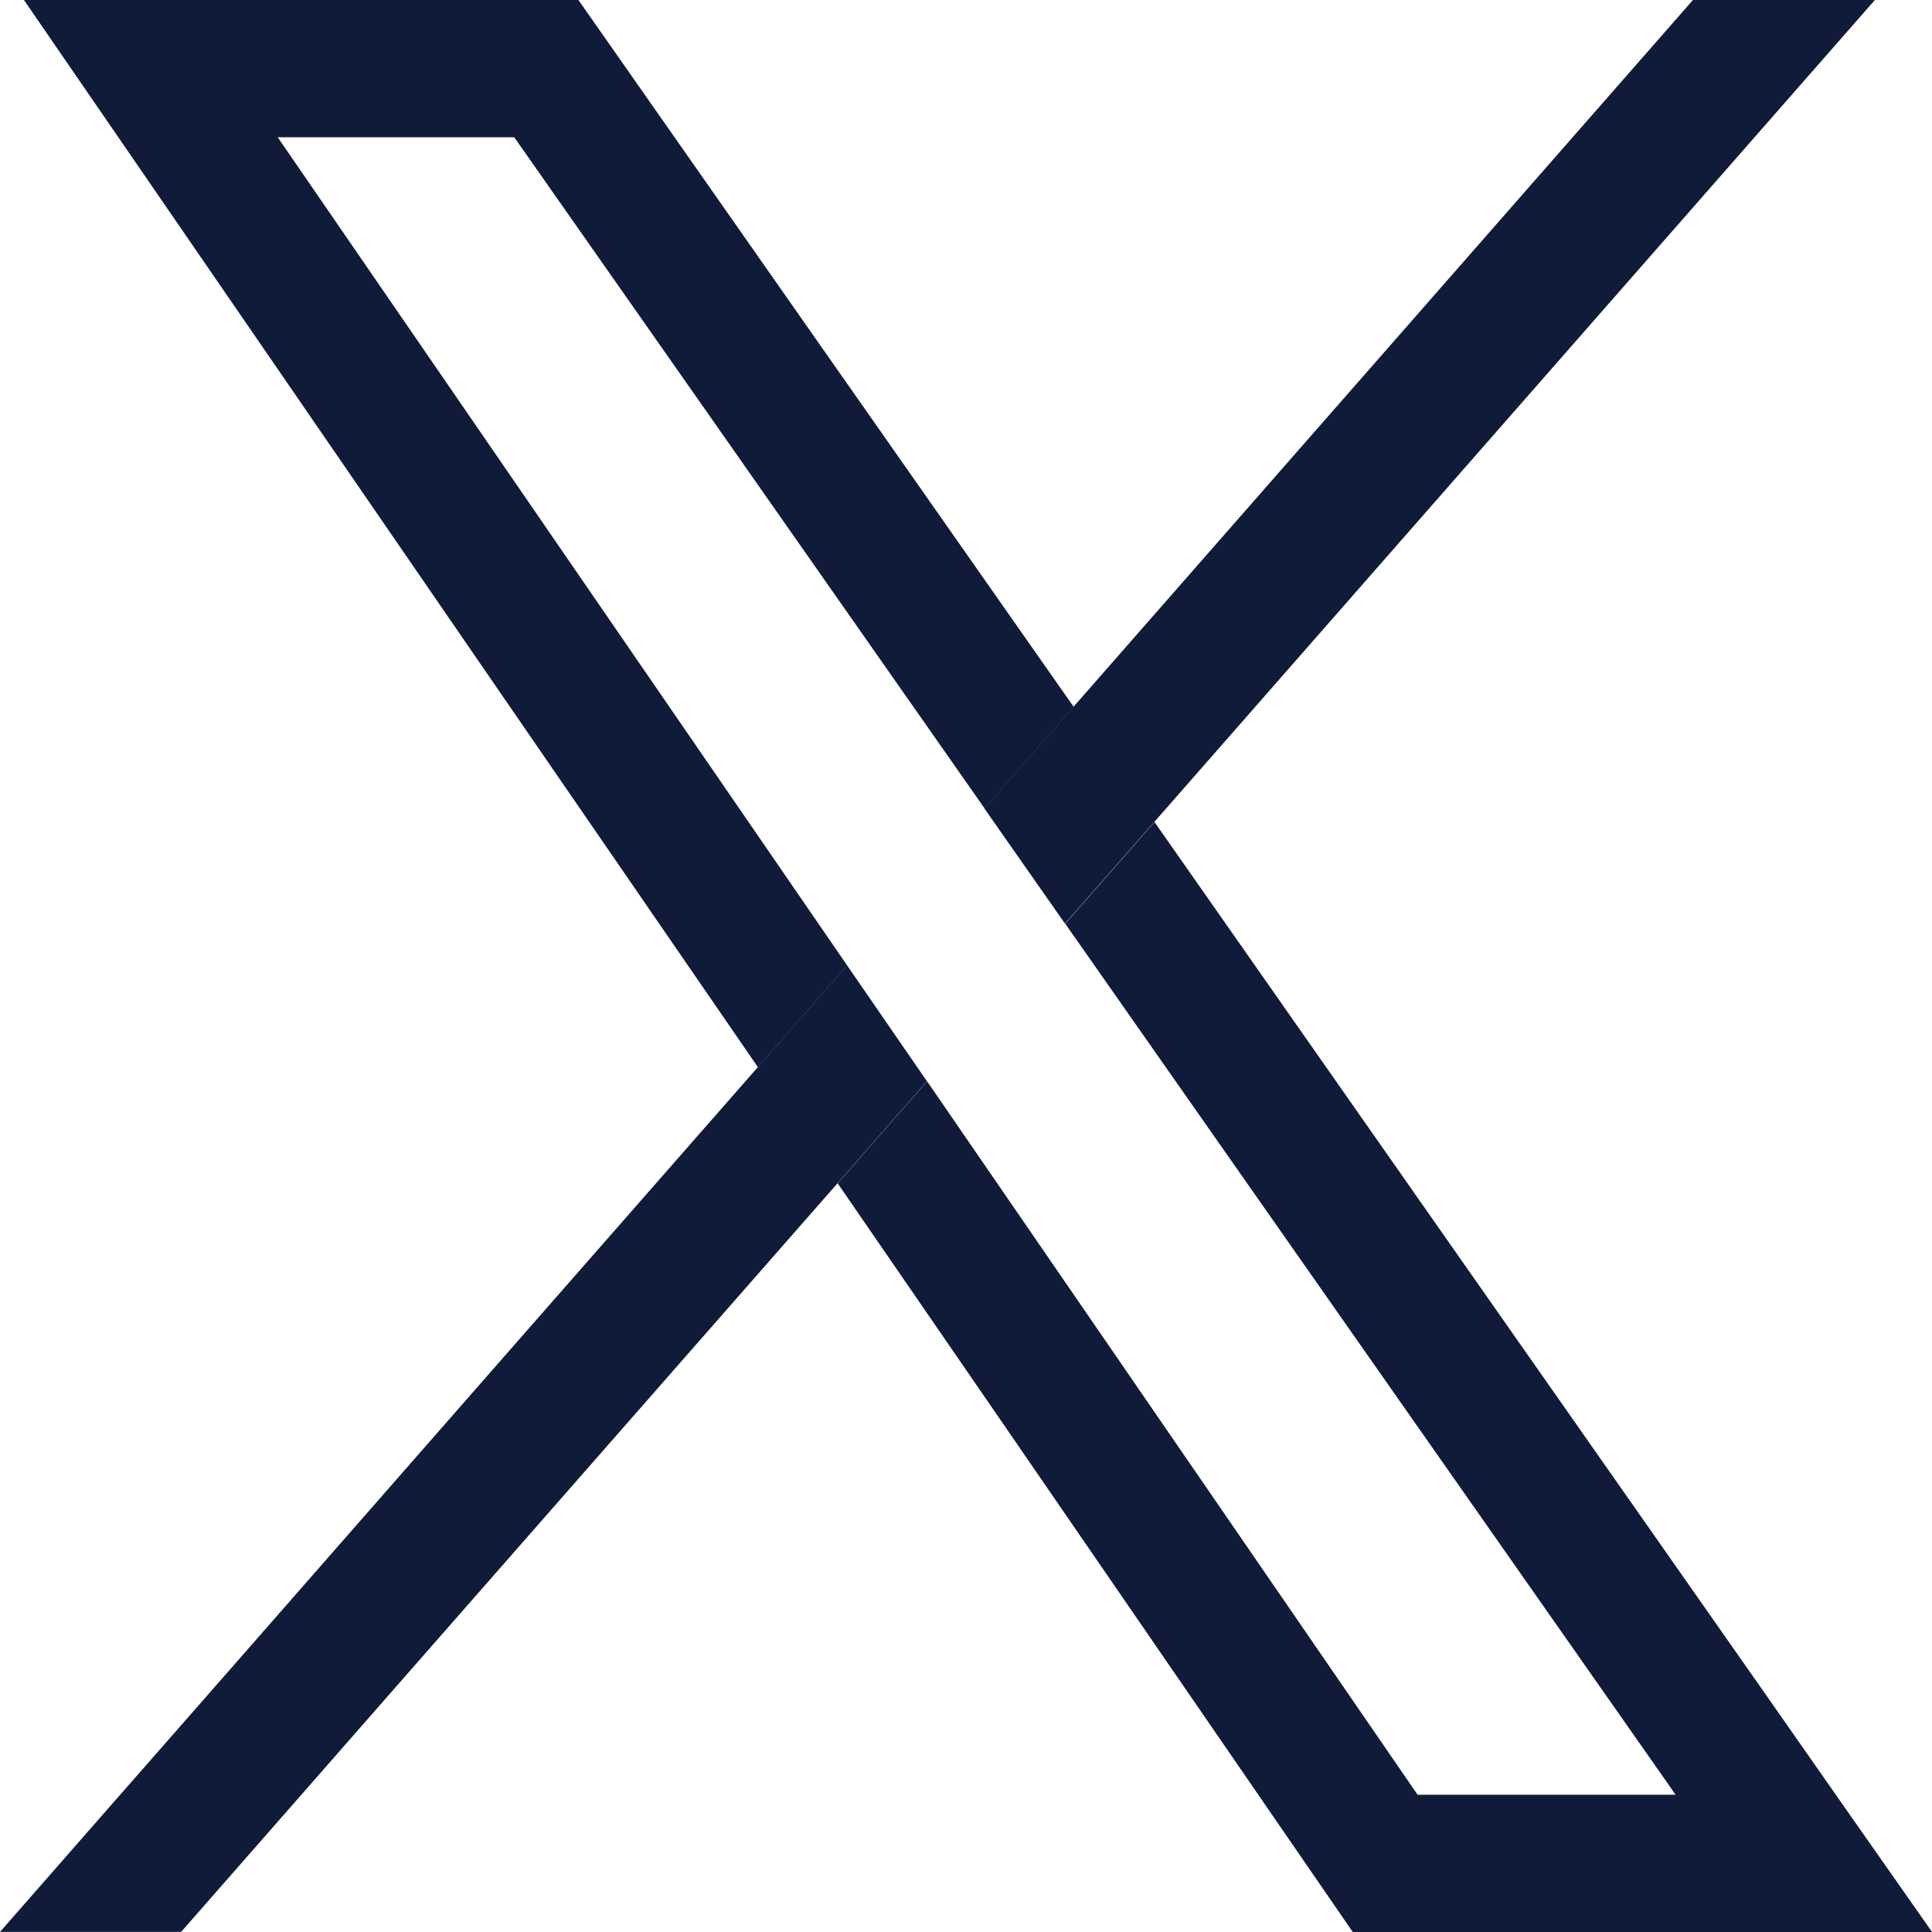
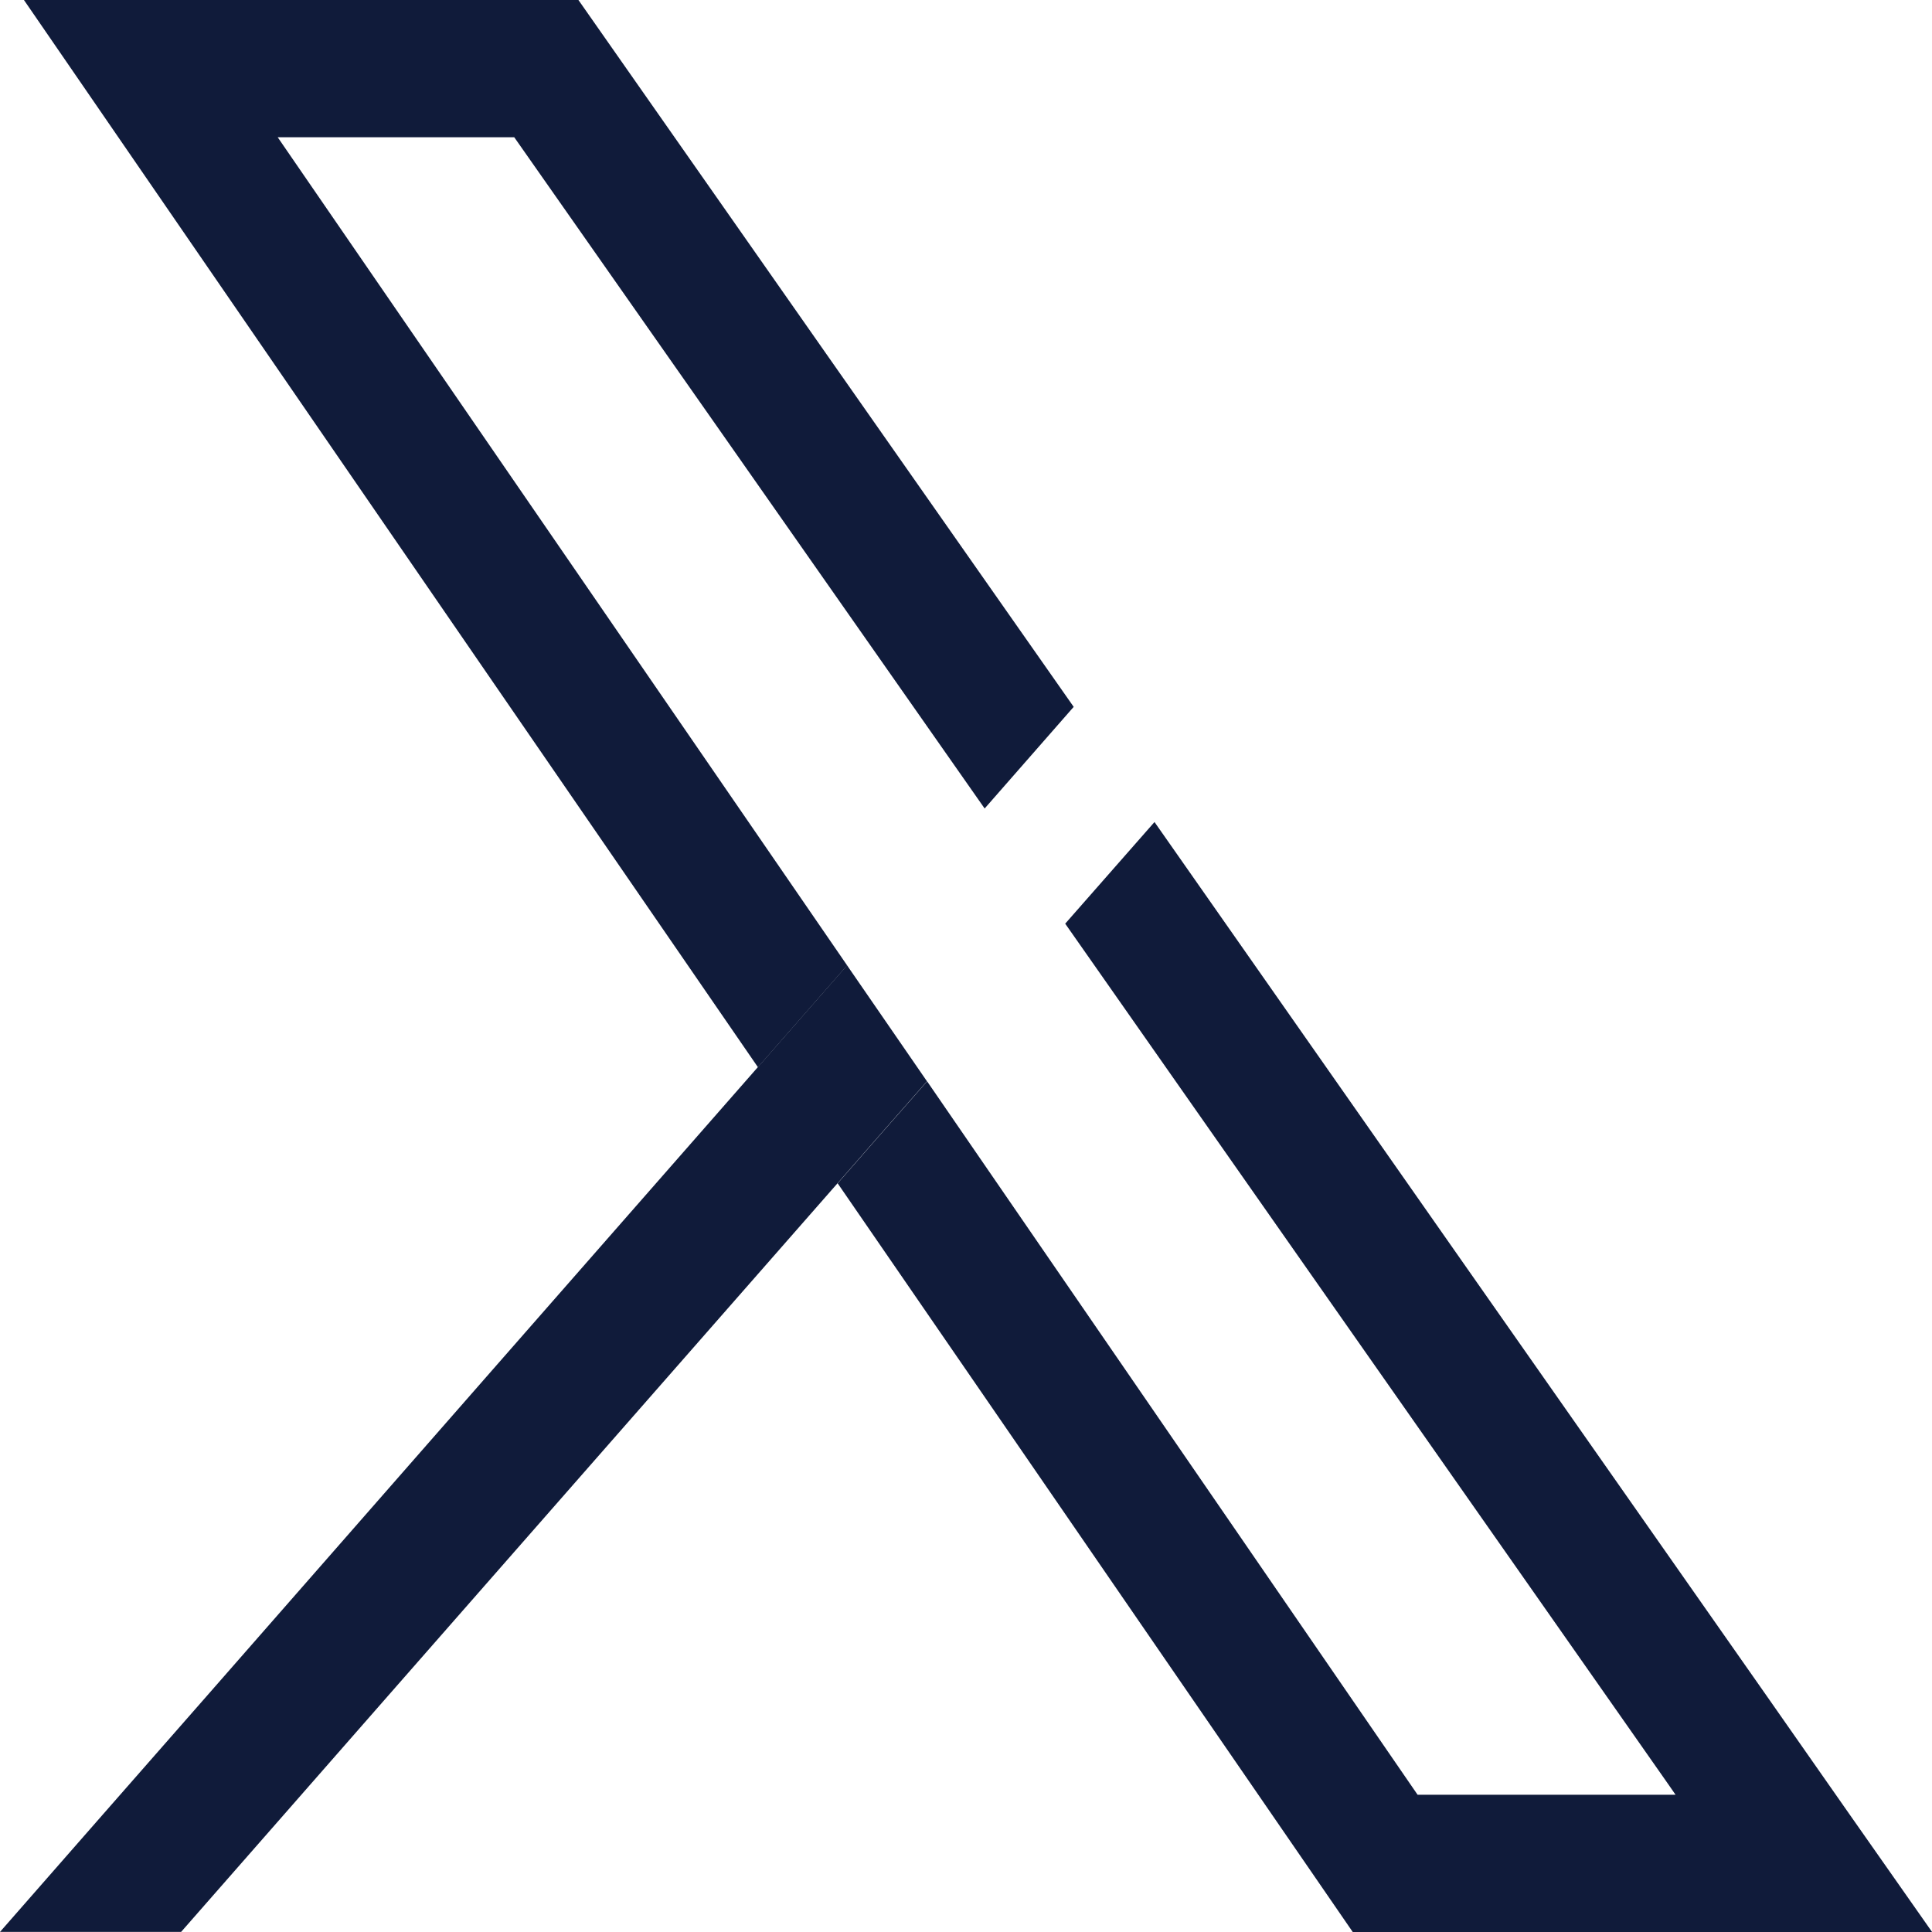
<svg xmlns="http://www.w3.org/2000/svg" width="23" height="23" viewBox="0 0 23 23" fill="none">
  <g clip-path="url(#clip0_1_18803)">
    <path d="M21.038 20.198C18.606 16.728 16.174 13.258 13.744 9.786C13.388 10.19 13.035 10.592 12.681 10.996C15.059 14.391 17.439 17.786 19.817 21.179C19.86 21.242 19.904 21.302 19.947 21.366H16.876L11.037 12.873C10.681 13.277 10.325 13.683 9.972 14.087C11.375 16.123 12.775 18.162 14.176 20.198C14.819 21.132 15.461 22.066 16.104 23H23.001C22.345 22.066 21.69 21.132 21.038 20.198ZM3.306 1.634H6.122L8.496 5.02C9.571 6.554 10.646 8.09 11.722 9.625C12.075 9.221 12.429 8.819 12.782 8.415C10.816 5.611 8.851 2.807 6.886 0H0.285C2.144 2.704 4.002 5.406 5.861 8.109C6.916 9.641 7.97 11.173 9.023 12.705C9.376 12.301 9.73 11.897 10.085 11.493L3.306 1.634Z" fill="#101B3A" />
    <path d="M11.036 12.872C10.68 13.276 10.324 13.682 9.971 14.086C8.185 16.123 6.398 18.161 4.612 20.197C3.793 21.131 2.976 22.065 2.156 22.999H0C0.818 22.065 1.636 21.131 2.456 20.197C3.592 18.899 4.731 17.601 5.868 16.302C6.919 15.102 7.97 13.904 9.022 12.704C9.375 12.3 9.729 11.896 10.084 11.492L11.035 12.872H11.036Z" fill="#101B3A" />
-     <path d="M22.32 0C19.46 3.262 16.6 6.524 13.741 9.786C13.385 10.19 13.032 10.591 12.678 10.995C12.36 10.54 12.039 10.082 11.719 9.625C12.072 9.221 12.425 8.819 12.779 8.415C15.237 5.611 17.696 2.804 20.154 0H22.32Z" fill="#101B3A" />
  </g>
  <defs>
    <clipPath id="clip0_1_18803">
      <rect width="23" height="23" fill="white" />
    </clipPath>
  </defs>
</svg>